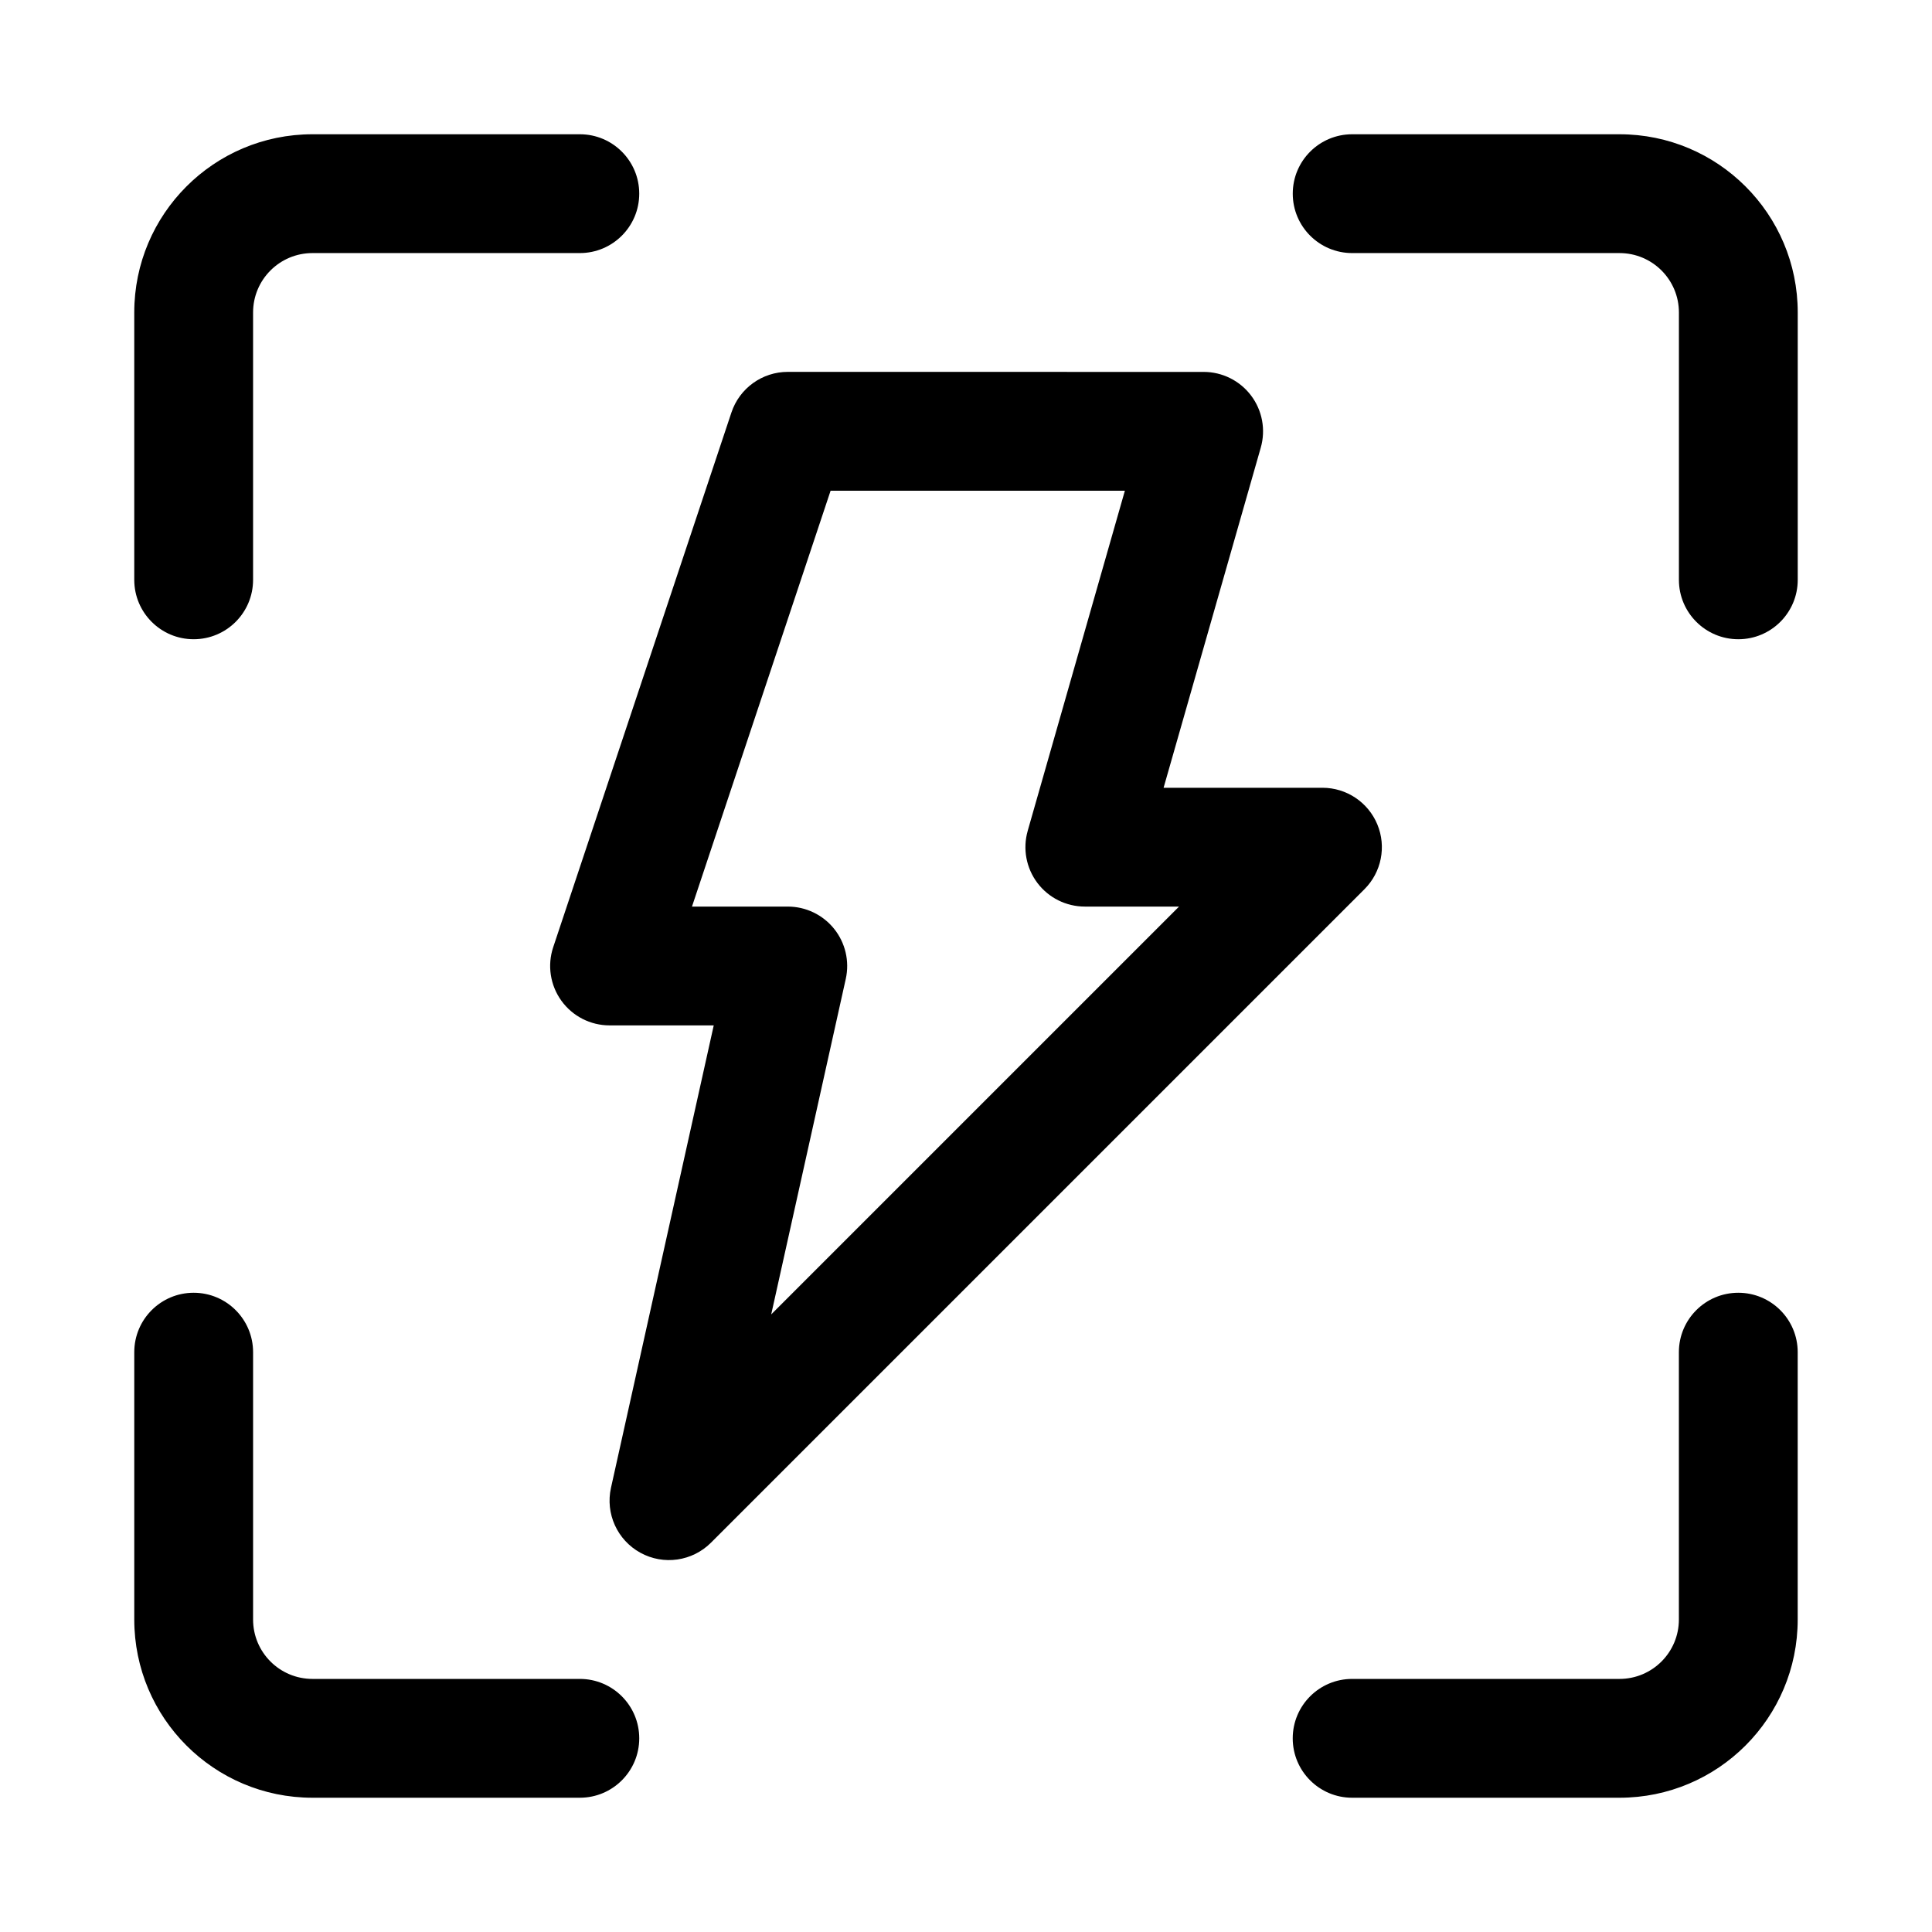
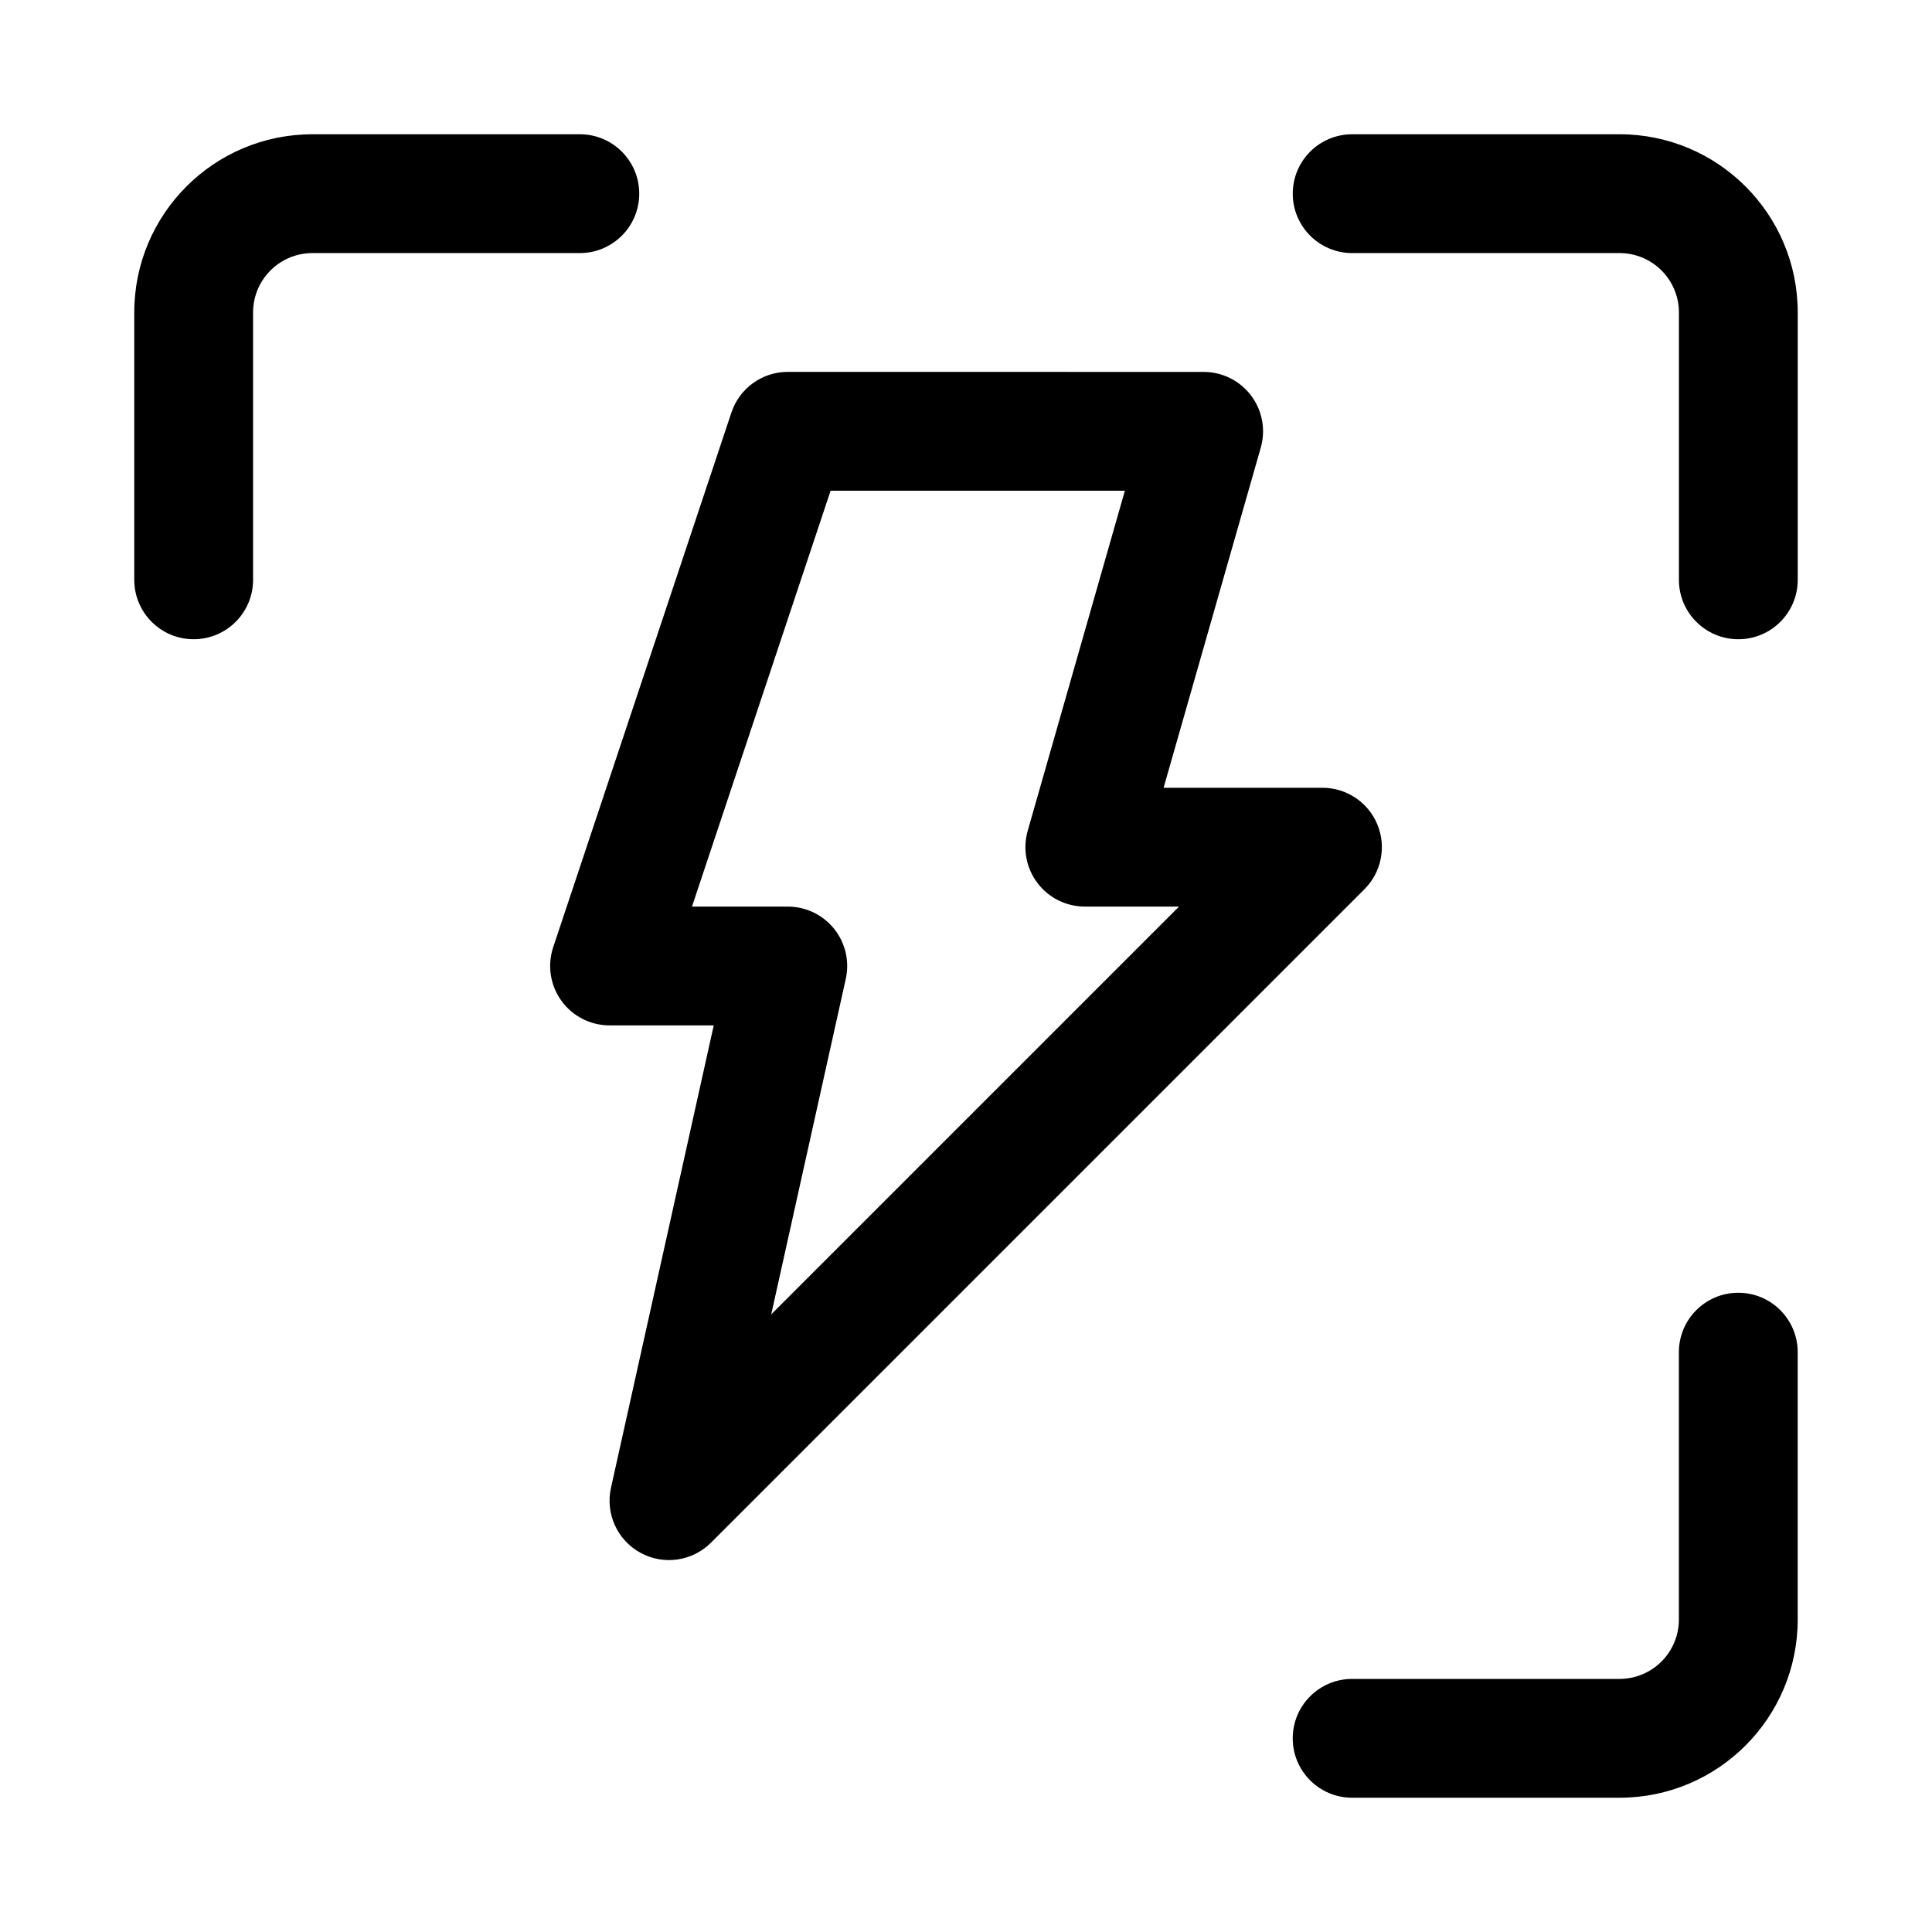
<svg xmlns="http://www.w3.org/2000/svg" fill="#000000" width="800px" height="800px" version="1.1" viewBox="144 144 512 512">
  <g>
    <path d="m226.81 179.58c-26.086 0-47.23 21.145-47.23 47.23v70.852c0 8.695 7.047 15.742 15.742 15.742 8.695 0 15.746-7.047 15.746-15.742v-70.852c0-8.695 7.047-15.742 15.742-15.742h70.852c8.695 0 15.742-7.051 15.742-15.746 0-8.695-7.047-15.742-15.742-15.742z" />
    <path d="m502.34 179.58c-8.695 0-15.746 7.047-15.746 15.742 0 8.695 7.051 15.746 15.746 15.746h70.848c8.695 0 15.742 7.047 15.742 15.742v70.852c0 8.695 7.051 15.742 15.746 15.742s15.742-7.047 15.742-15.742v-70.852c0-26.086-21.145-47.23-47.23-47.23z" />
-     <path d="m211.07 502.34c0-8.695-7.051-15.746-15.746-15.746-8.695 0-15.742 7.051-15.742 15.746v70.848c0 26.086 21.145 47.23 47.23 47.23h70.852c8.695 0 15.742-7.047 15.742-15.742s-7.047-15.746-15.742-15.746h-70.852c-8.695 0-15.742-7.047-15.742-15.742z" />
    <path d="m620.41 502.34c0-8.695-7.047-15.746-15.742-15.746s-15.746 7.051-15.746 15.746v70.848c0 8.695-7.047 15.742-15.742 15.742h-70.848c-8.695 0-15.746 7.051-15.746 15.746s7.051 15.742 15.746 15.742h70.848c26.086 0 47.23-21.145 47.23-47.23z" />
    <path d="m462.98 242.56c4.938 0 9.594 2.32 12.566 6.262 2.977 3.945 3.926 9.059 2.57 13.809l-25.754 90.137h42.102c6.367 0 12.109 3.836 14.547 9.719s1.09 12.656-3.414 17.16l-173.18 173.18c-4.949 4.949-12.574 6.039-18.707 2.668-6.137-3.367-9.312-10.383-7.793-17.215l27.23-122.54h-27.605c-5.062 0-9.816-2.434-12.773-6.539-2.961-4.106-3.766-9.383-2.164-14.184l47.23-141.7c2.144-6.43 8.16-10.766 14.938-10.766zm-46.629 121.62 25.754-90.137h-77.988l-36.734 110.21h25.387c4.777 0 9.293 2.168 12.281 5.894 2.988 3.723 4.125 8.602 3.09 13.266l-19.762 88.918 108.08-108.08h-24.965c-4.941 0-9.598-2.32-12.57-6.262-2.977-3.945-3.93-9.059-2.57-13.809z" fill-rule="evenodd" />
  </g>
</svg>